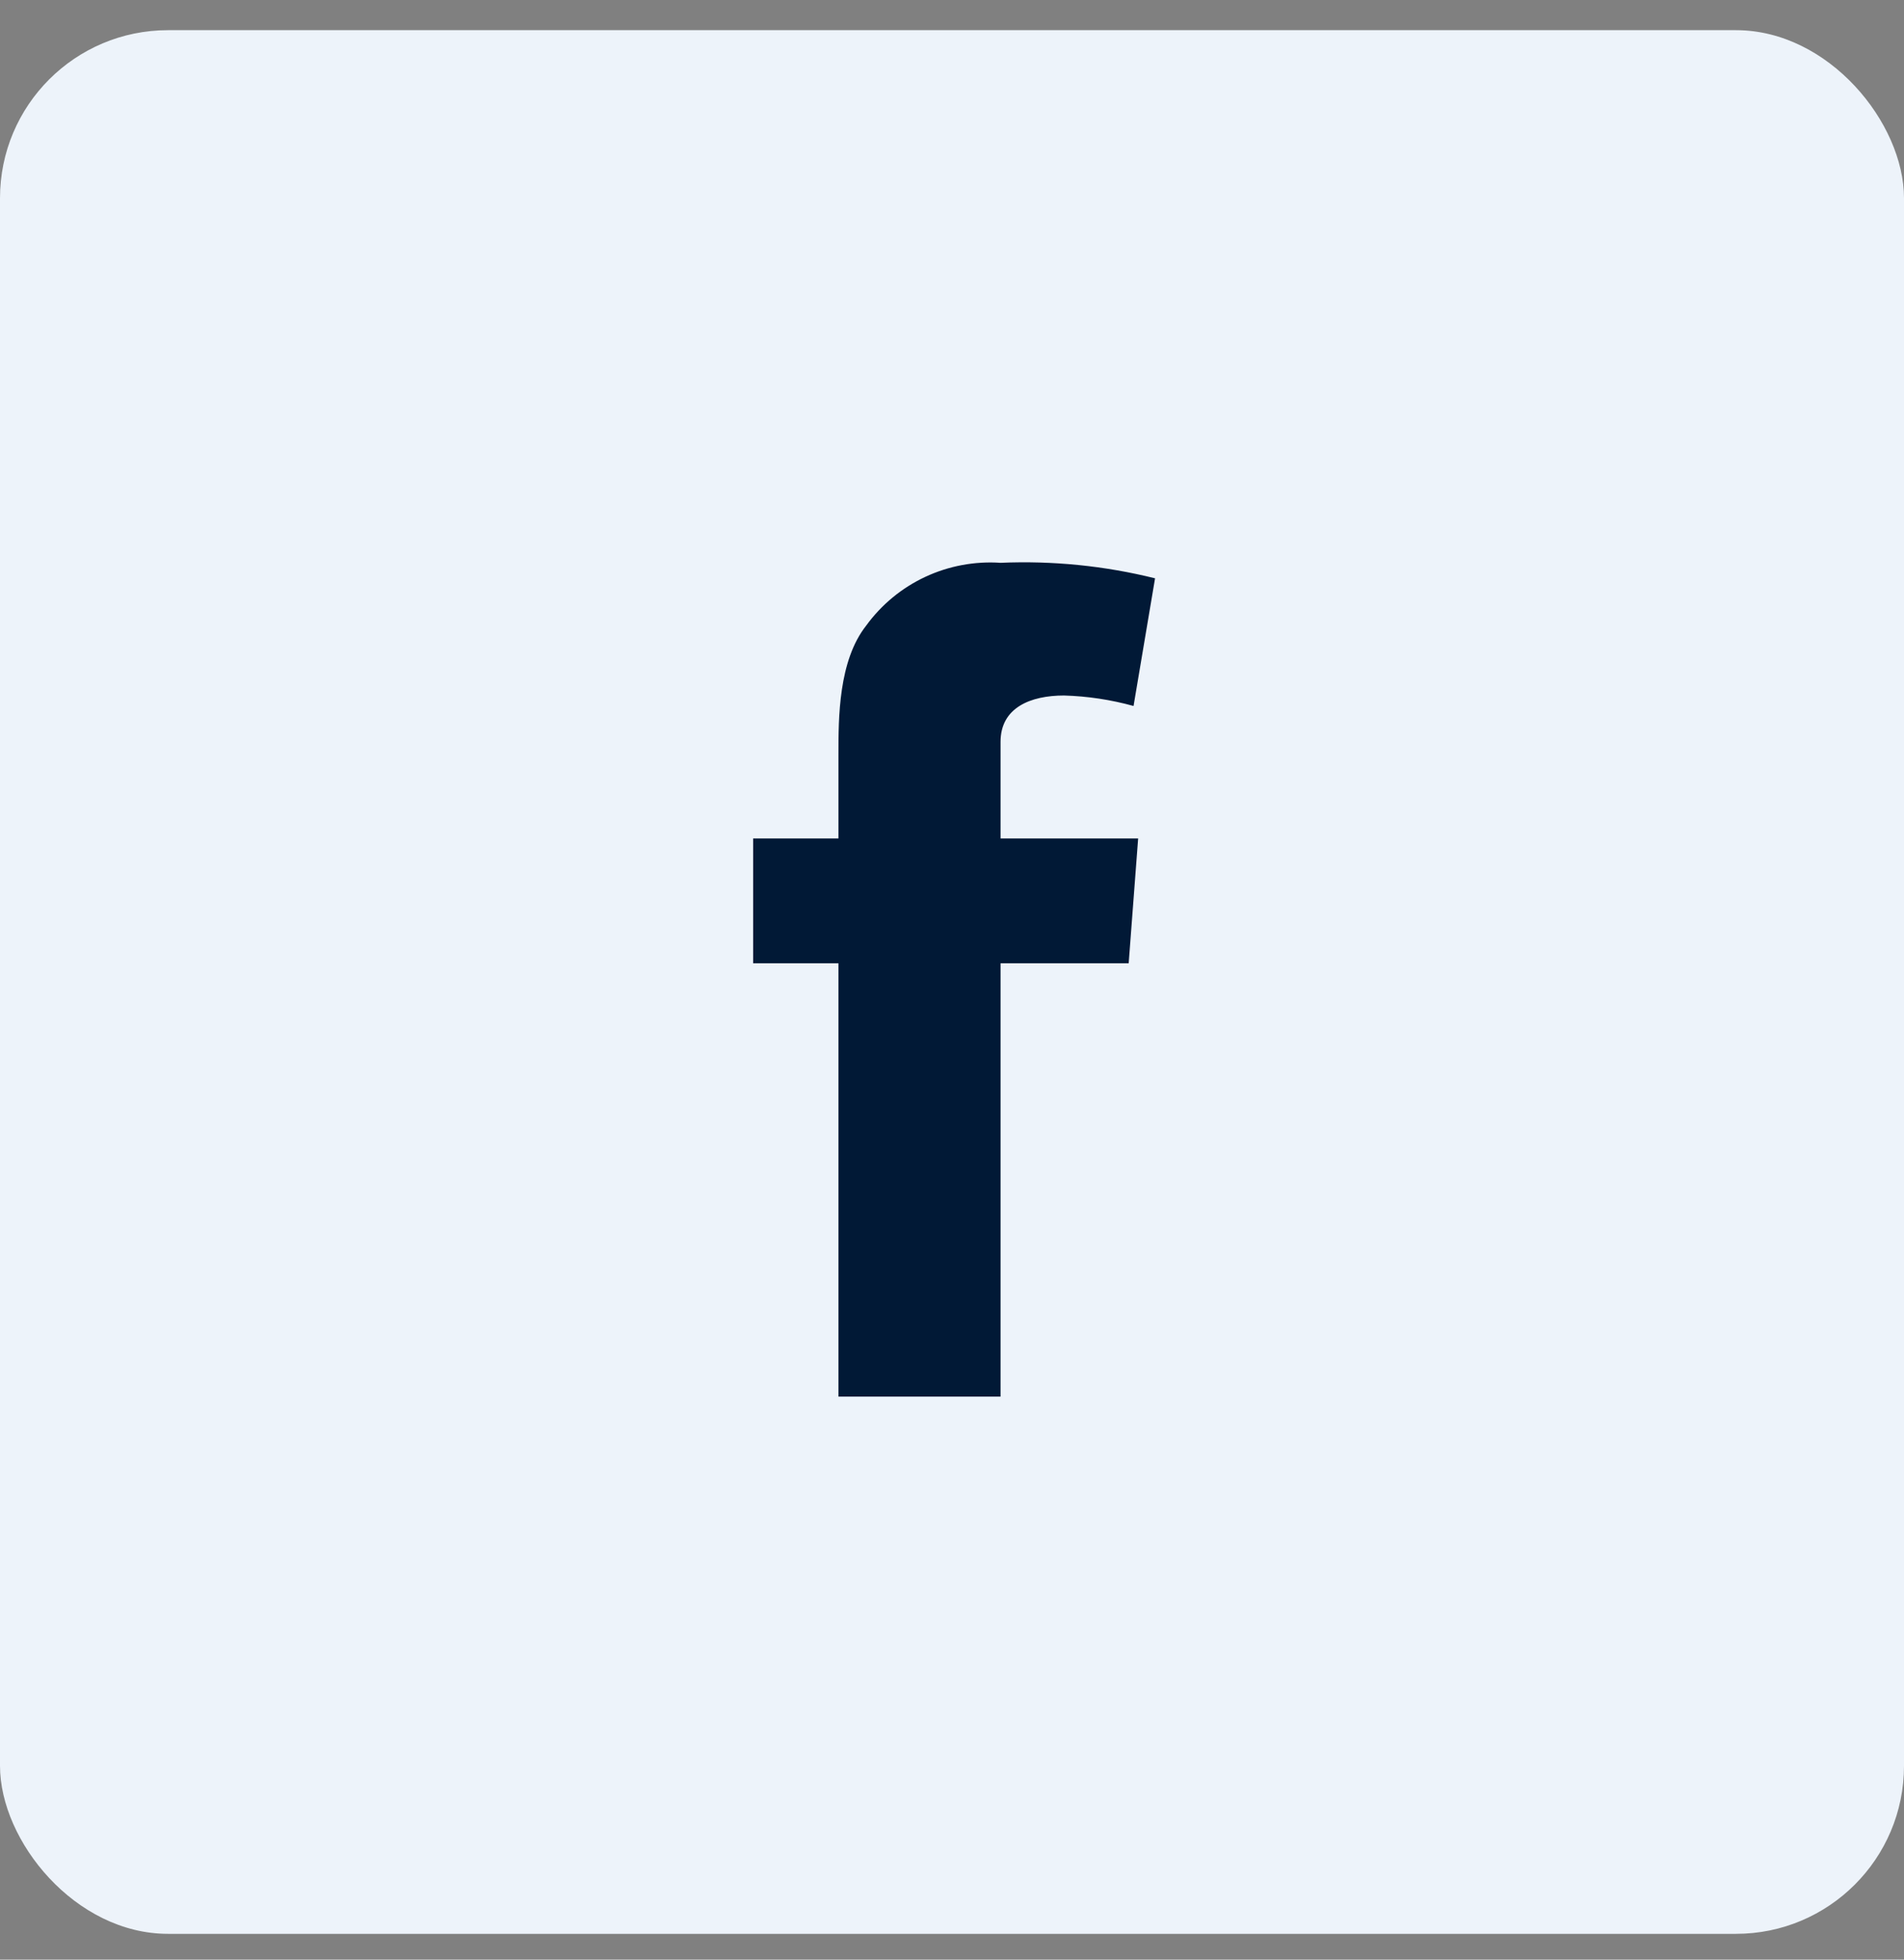
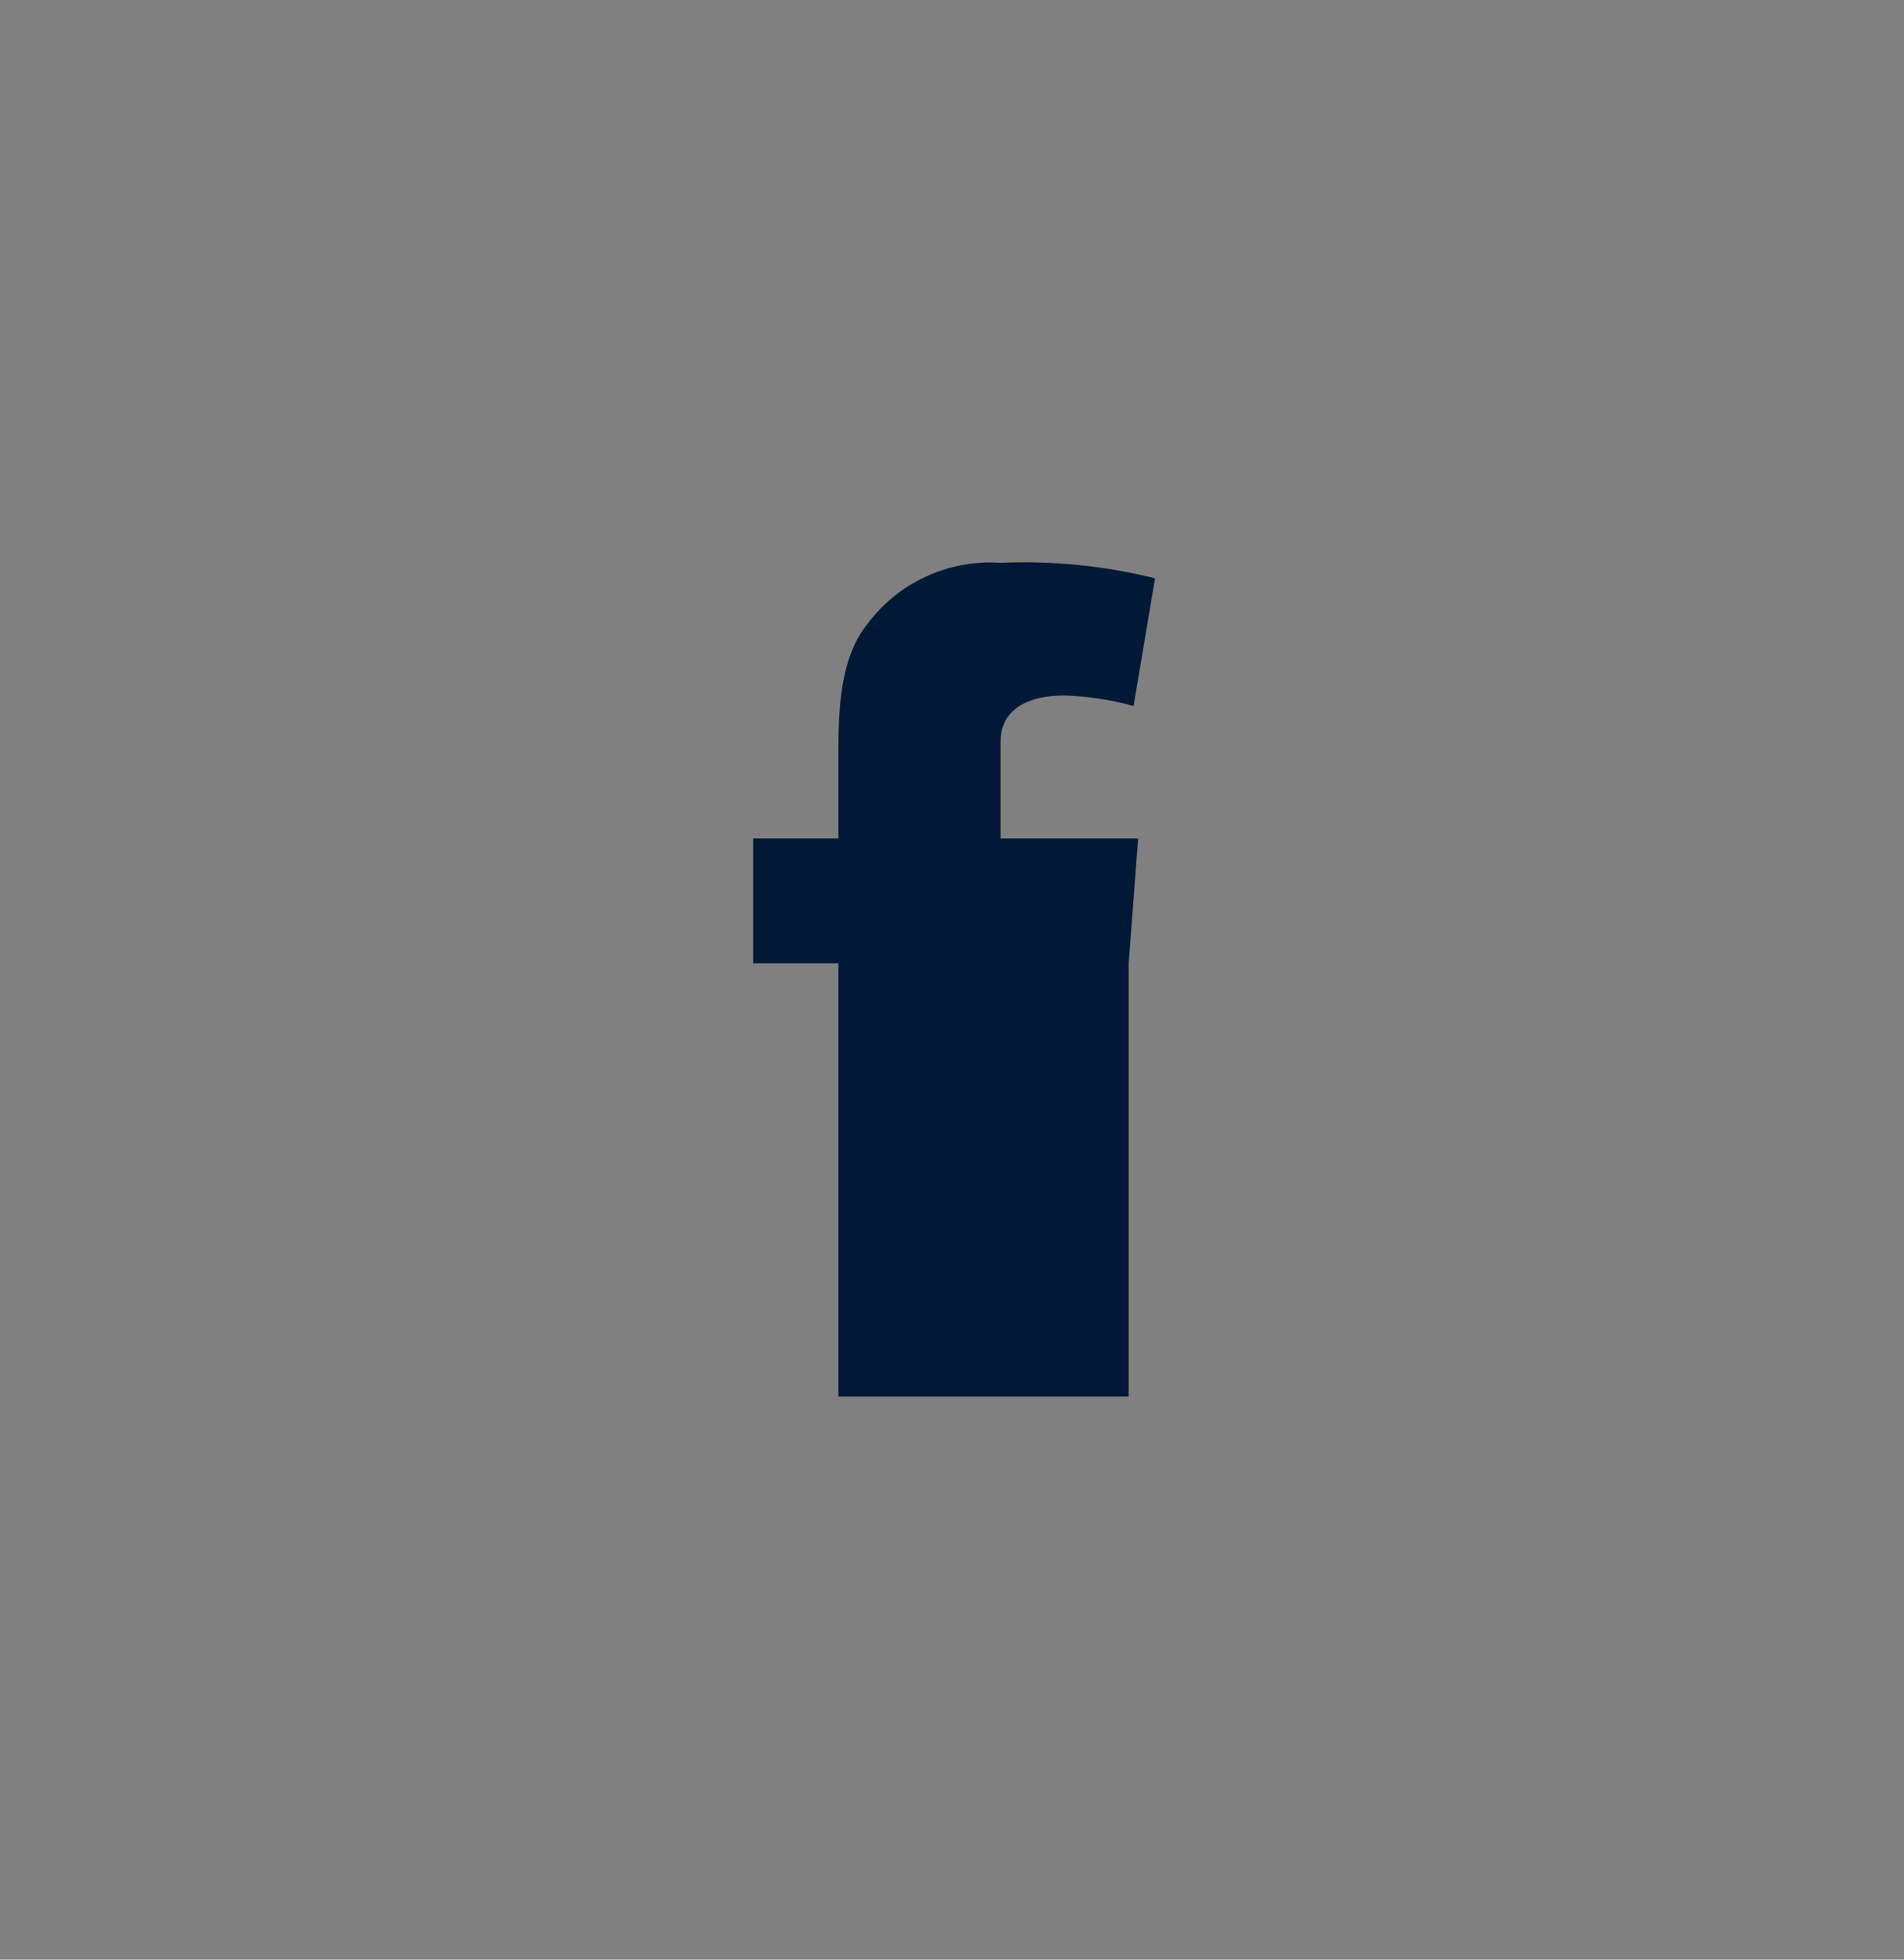
<svg xmlns="http://www.w3.org/2000/svg" width="34" height="35" viewBox="0 0 34 35" fill="none">
  <rect x="0" y="0" width="34" height="35" fill="#808080" stroke="none" />
-   <rect y="0.539" width="34" height="34" rx="3" fill="#EDF3FA" />
-   <path d="M13.449 14.975H14.972V13.482C14.972 12.82 14.972 11.802 15.468 11.173C15.74 10.799 16.103 10.499 16.523 10.303C16.943 10.107 17.405 10.021 17.867 10.052C18.796 10.012 19.725 10.105 20.626 10.329L20.242 12.609C19.837 12.497 19.42 12.434 19.001 12.422C18.401 12.422 17.867 12.638 17.867 13.25V14.975H20.324L20.155 17.205H17.867V24.944H14.972V17.205H13.449V14.975Z" fill="#011936" />
+   <path d="M13.449 14.975H14.972V13.482C14.972 12.82 14.972 11.802 15.468 11.173C15.74 10.799 16.103 10.499 16.523 10.303C16.943 10.107 17.405 10.021 17.867 10.052C18.796 10.012 19.725 10.105 20.626 10.329L20.242 12.609C19.837 12.497 19.42 12.434 19.001 12.422C18.401 12.422 17.867 12.638 17.867 13.25V14.975H20.324L20.155 17.205V24.944H14.972V17.205H13.449V14.975Z" fill="#011936" />
</svg>